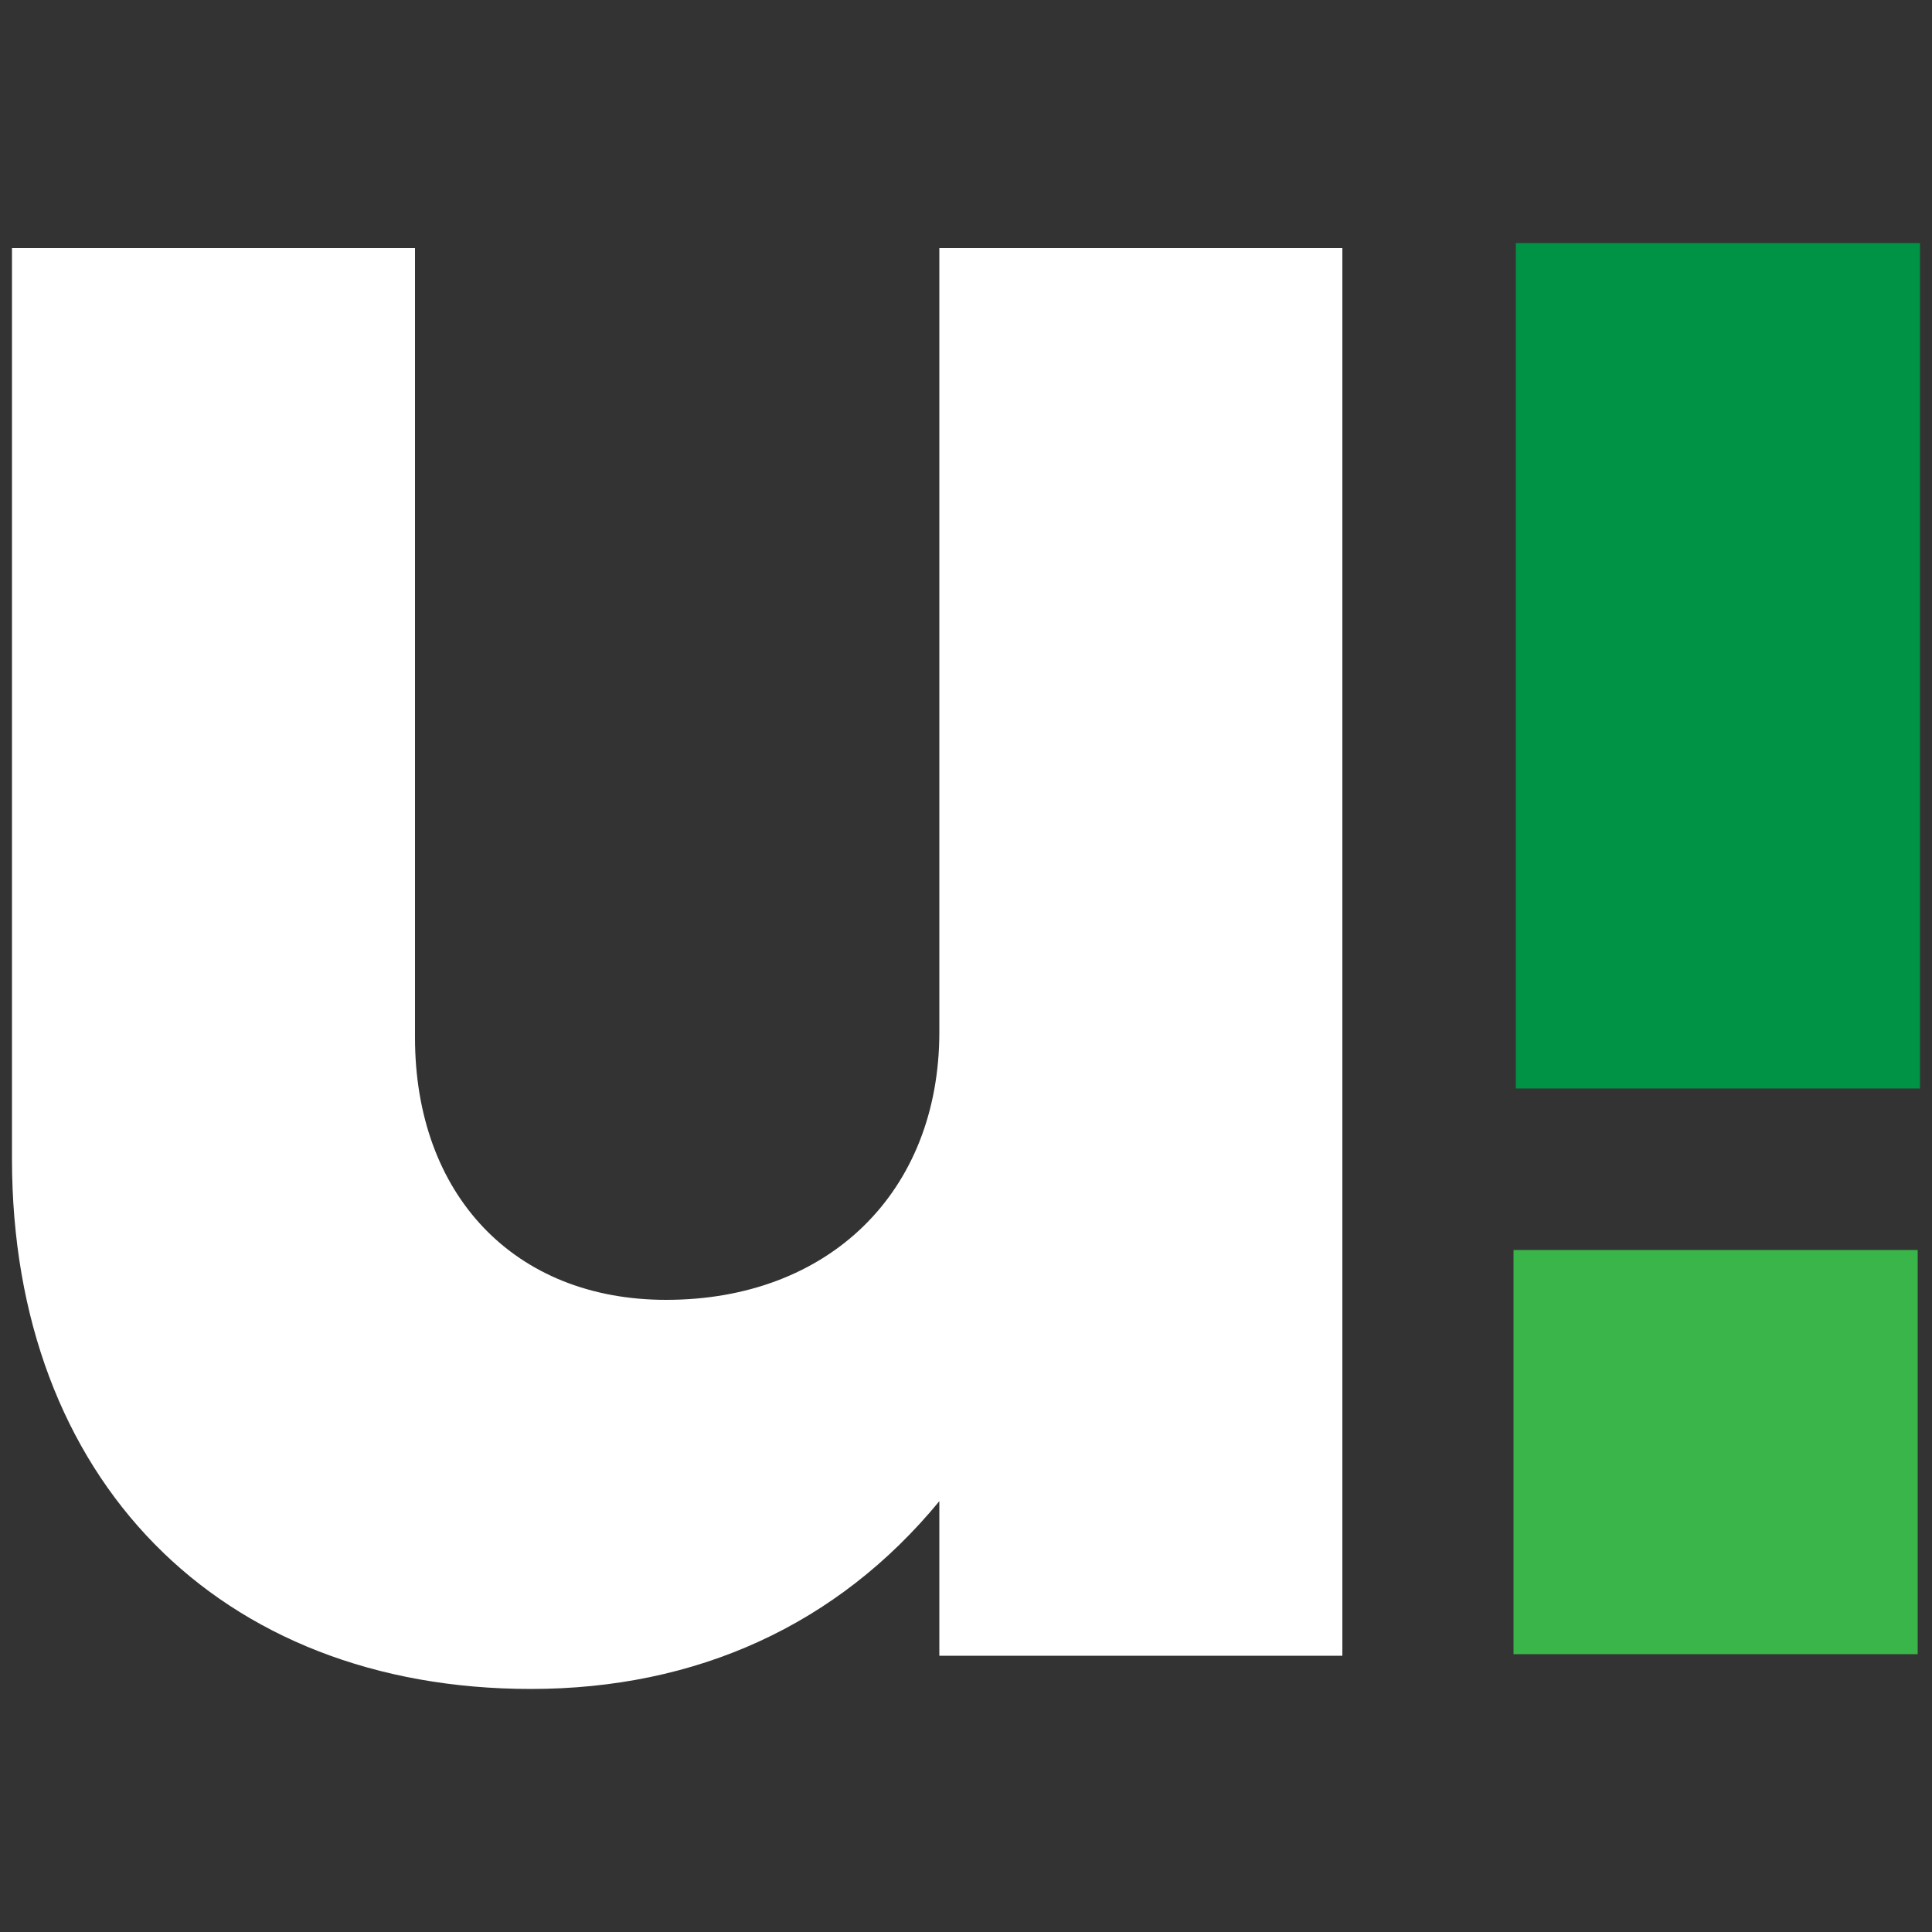
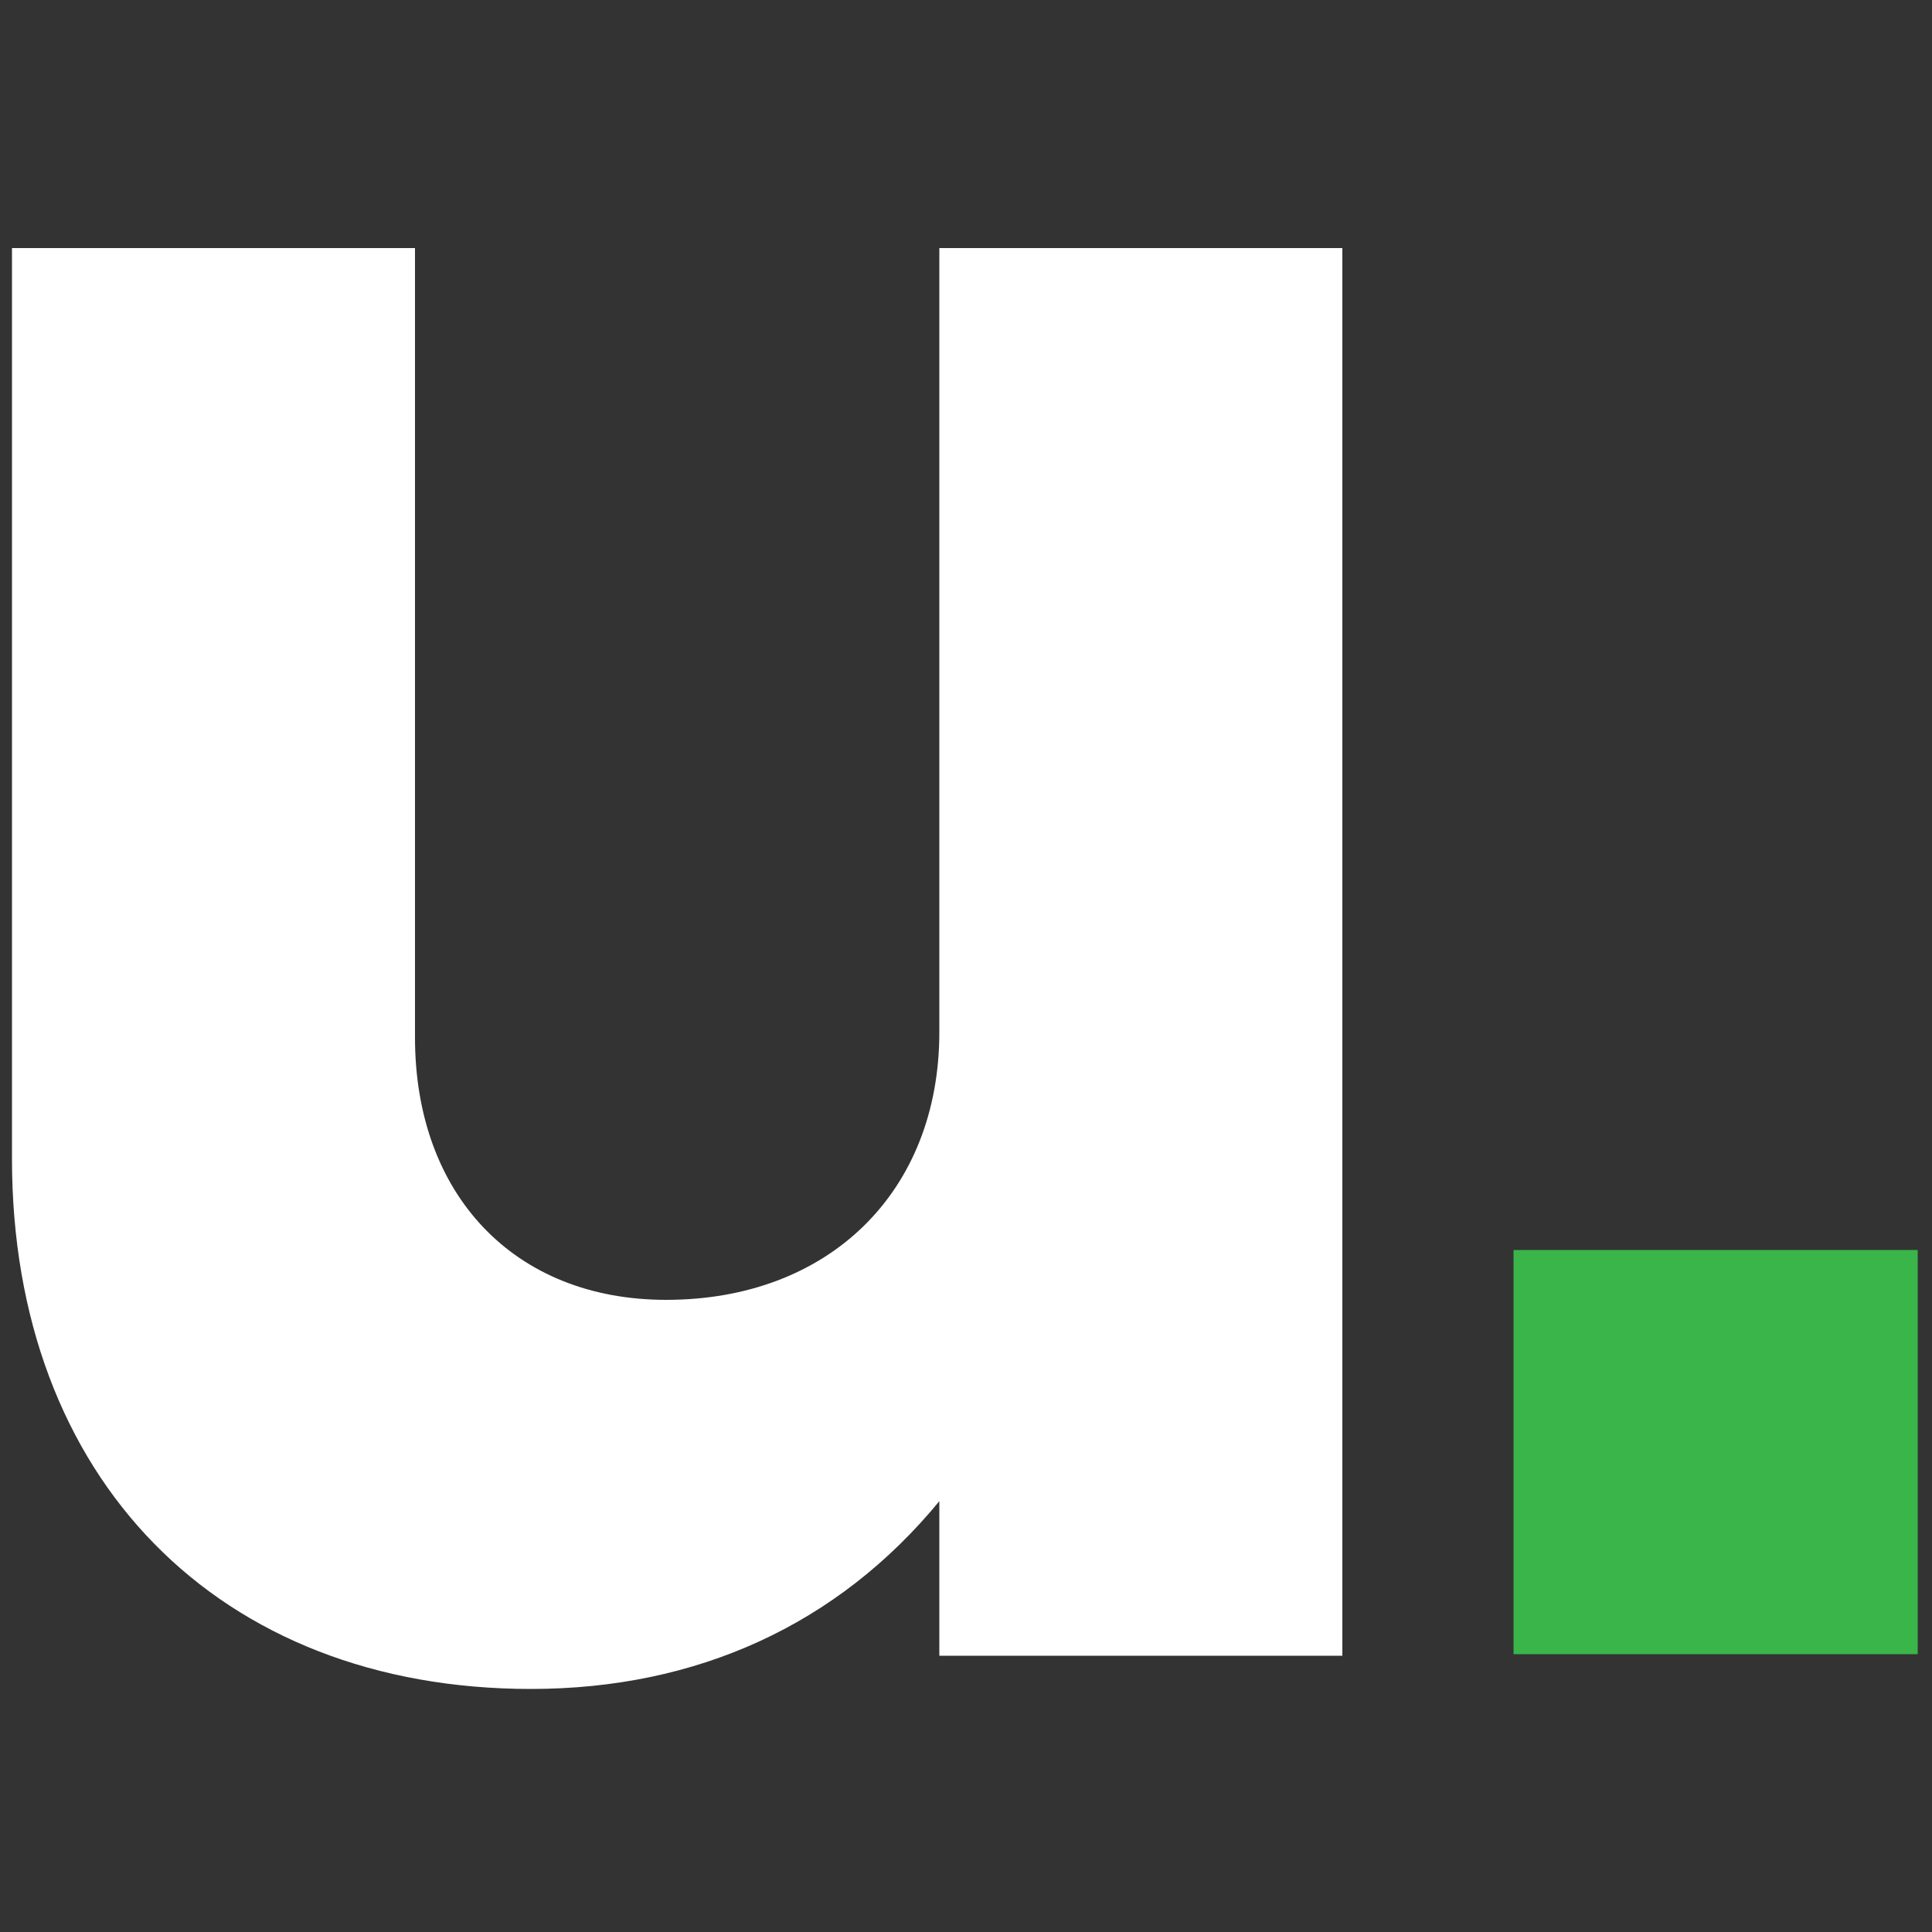
<svg xmlns="http://www.w3.org/2000/svg" id="Layer_1" version="1.1" viewBox="0 0 50 50">
  <rect x="0" y="0" width="50" height="50" fill="#333333" stroke="none" />
  <defs>
    <style>
      .st0 {
        fill: #009245;
      }

      .st1 {
        fill: #fff;
      }

      .st2 {
        fill: #39b54a;
      }
    </style>
  </defs>
  <rect class="st2" x="39.17" y="32.35" width="10.46" height="10.46" />
-   <rect class="st0" x="39.23" y="6.29" width="10.46" height="21.88" />
  <path class="st1" d="M34.74,6.42v36.43h-10.43v-4c-2.64,3.21-6.29,4.86-10.57,4.86C5.67,43.71.31,38.28.31,29.99V6.42h10.43v20.43c0,4.07,2.57,6.79,6.5,6.79,4.21,0,7.07-2.79,7.07-6.93V6.42h10.43Z" />
</svg>